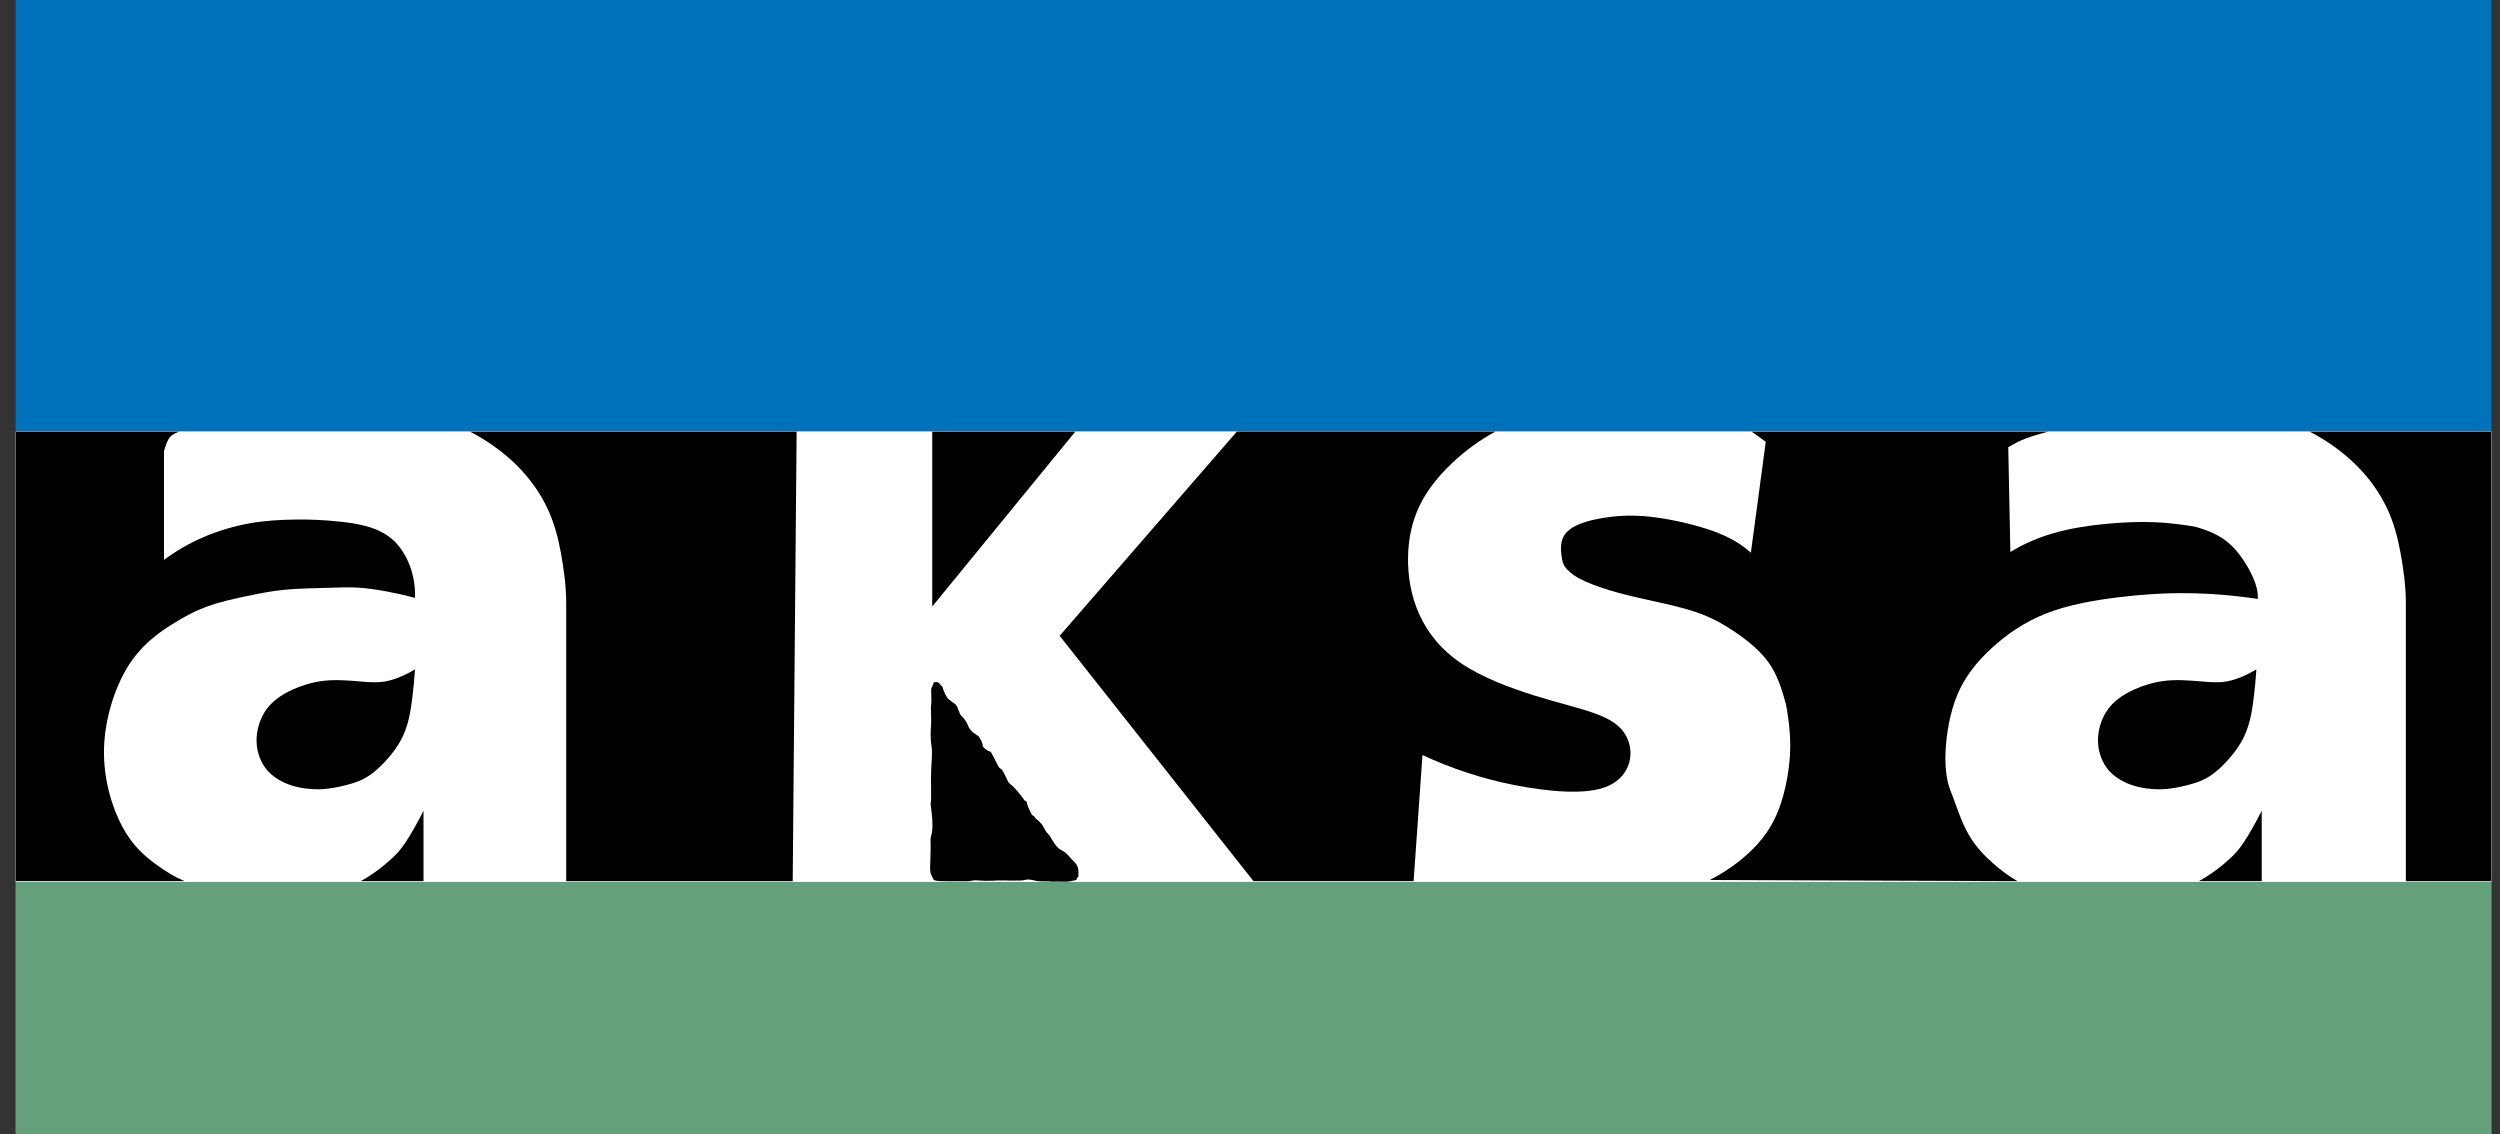
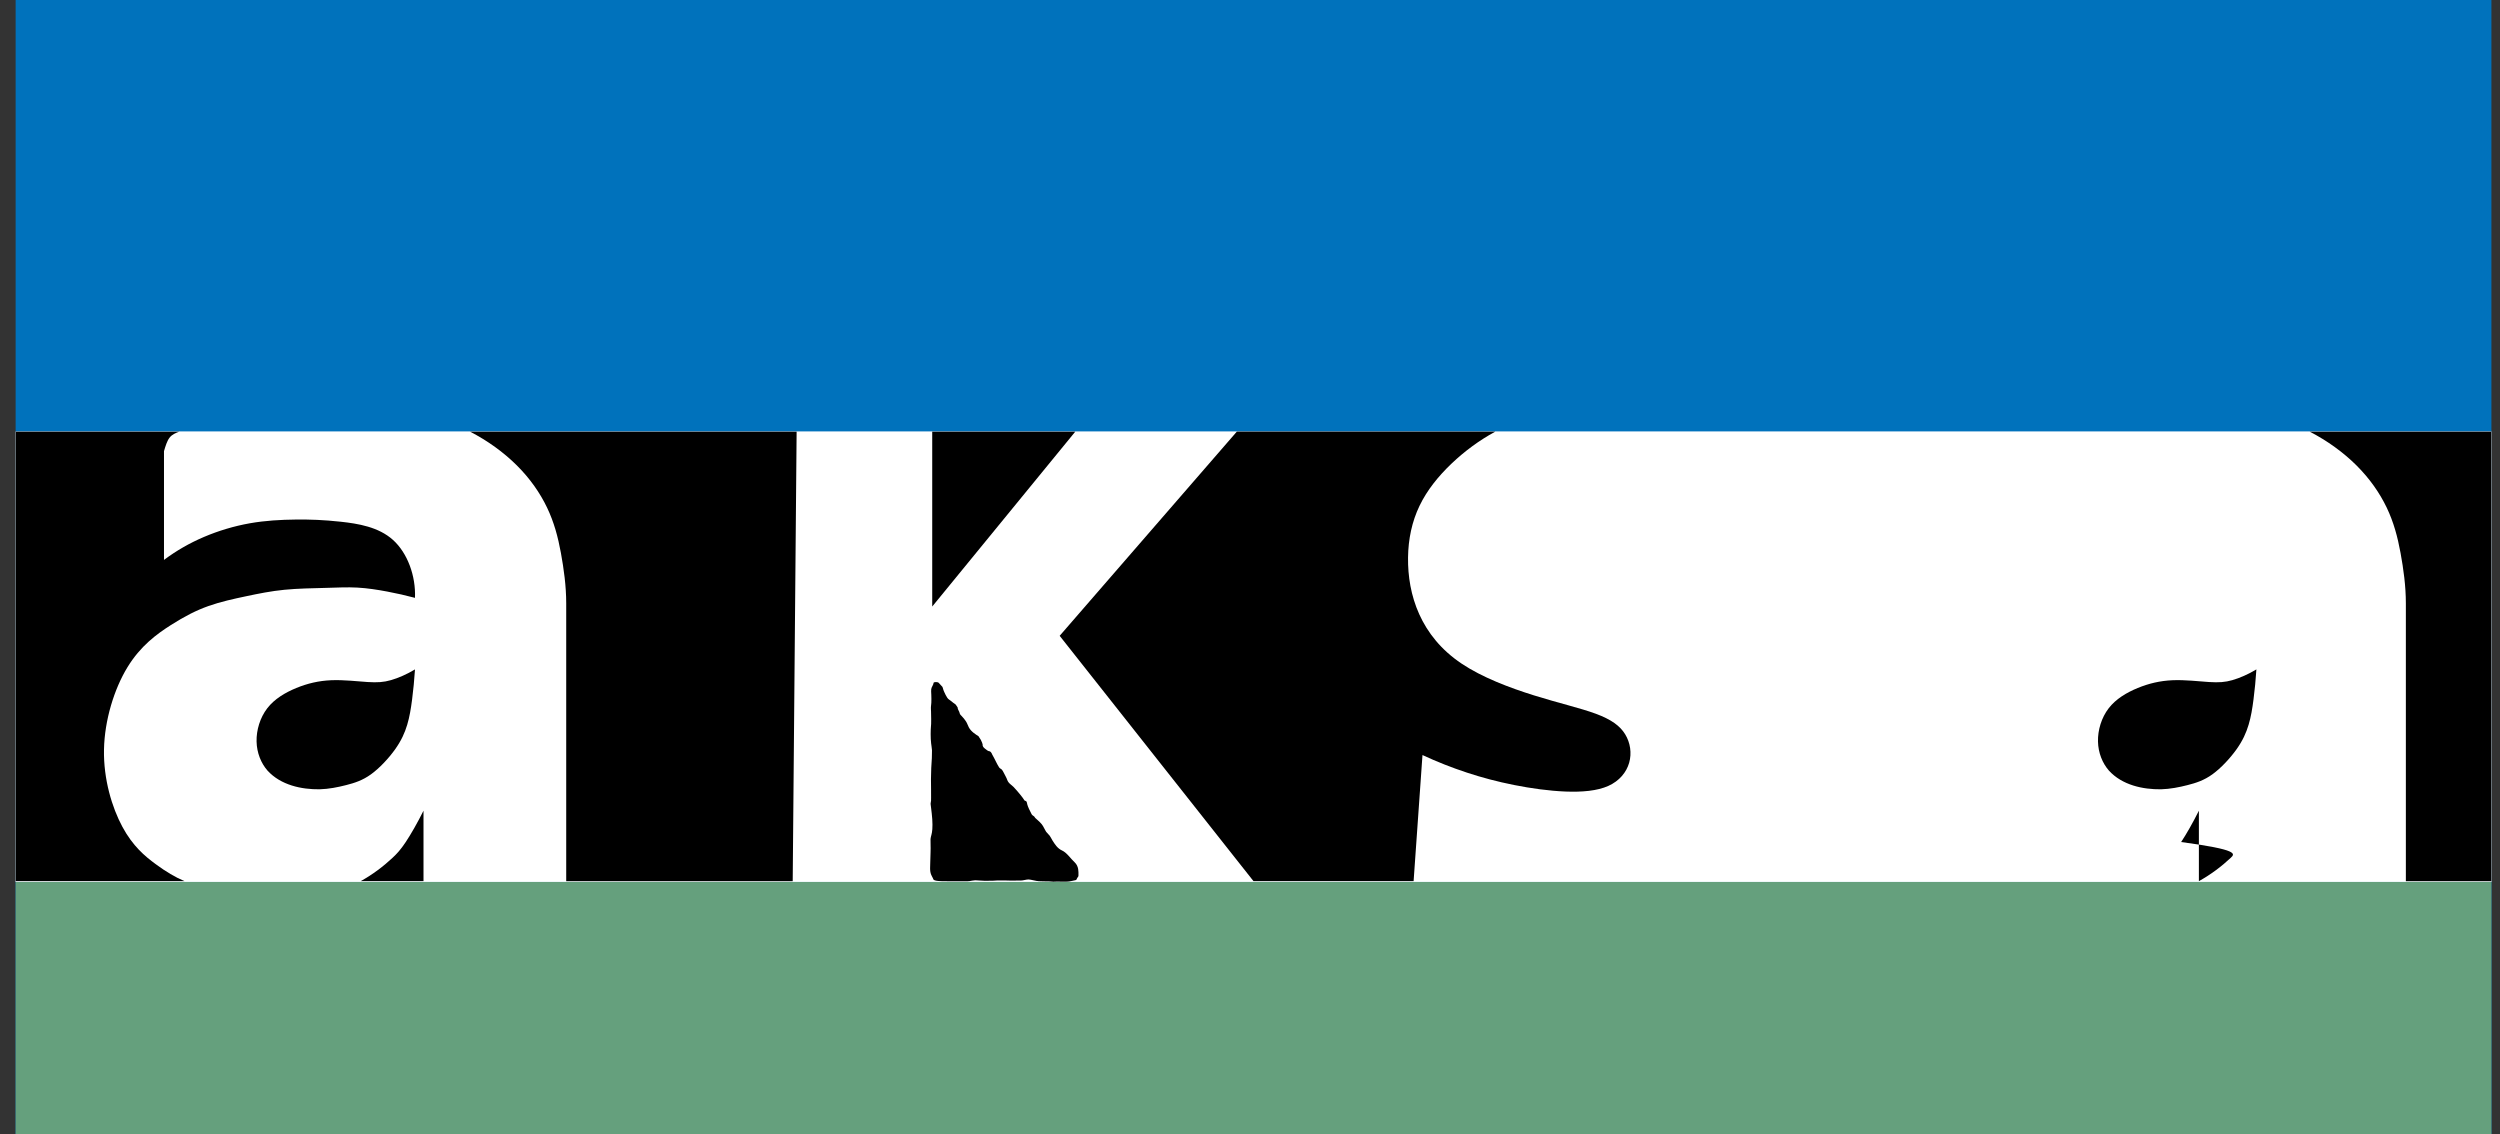
<svg xmlns="http://www.w3.org/2000/svg" version="1.1" id="Layer_1" x="0px" y="0px" width="800px" height="362.924px" viewBox="0 0 800 362.924" enable-background="new 0 0 800 362.924" xml:space="preserve">
  <rect x="0" y="0" width="800" height="362.924" fill="#333333" stroke="none" />
  <g>
    <polygon fill-rule="evenodd" clip-rule="evenodd" fill="#0072BC" points="5.005,362.929 797.252,362.929 797.252,0 5.005,0    5.005,362.929  " />
    <polygon fill-rule="evenodd" clip-rule="evenodd" fill="#65A07D" points="5.005,362.924 797.252,362.924 797.252,282.155    5.005,282.155 5.005,362.924  " />
    <polygon fill-rule="evenodd" clip-rule="evenodd" fill="#FFFFFF" points="5.005,138.126 797.252,138.126 797.252,282.155    5.005,282.155 5.005,138.126  " />
    <polygon fill-rule="evenodd" clip-rule="evenodd" fill="#FFFFFF" points="5.005,282.155 797.252,282.155 797.252,138.124    5.005,138.124 5.005,282.155  " />
    <path fill-rule="evenodd" clip-rule="evenodd" d="M339.094,203.46l62.028,78.513h51.233l2.84-40.357   c4.632,2.155,9.385,4.032,14.224,5.624c4.839,1.595,9.761,2.902,15.122,3.969c5.361,1.067,11.173,1.882,16.478,2.089   c5.309,0.201,10.117-0.215,13.651-1.807c3.531-1.585,5.793-4.345,6.664-7.411c0.876-3.059,0.371-6.42-1.288-9.121   c-1.655-2.698-4.465-4.733-9.374-6.552c-4.904-1.818-11.907-3.418-19.787-5.878c-7.881-2.464-16.637-5.785-23.173-10.171   c-13.155-8.801-17.293-22.067-17.139-33.939c0.079-5.958,1.263-11.533,3.68-16.564s6.066-9.524,10.249-13.507   c4.182-3.981,8.896-7.455,13.981-10.223h-82.702L339.094,203.46L339.094,203.46z" />
    <path fill-rule="evenodd" clip-rule="evenodd" d="M4.992,281.973h54.075c-3.055-1.286-5.925-3.002-9.304-5.485   c-3.379-2.481-7.266-5.729-10.59-11.892c-3.321-6.154-6.077-15.22-5.896-24.724c0.18-9.498,3.295-19.437,7.479-26.306   c4.182-6.873,9.429-10.678,13.889-13.521c4.46-2.841,8.129-4.718,12.049-6.111c3.92-1.391,8.094-2.295,12.106-3.142   c4.015-0.848,7.871-1.635,12.205-2.062c4.334-0.425,9.144-0.492,13.104-0.6c3.962-0.112,7.072-0.273,10.258-0.099   c3.182,0.175,6.442,0.685,9.533,1.268c3.088,0.583,6.007,1.241,8.895,2.016c0.292-6.972-2.371-14.319-7.016-18.518   c-4.646-4.199-11.272-5.247-16.754-5.844c-5.486-0.598-9.831-0.749-14.479-0.695c-4.651,0.054-9.606,0.313-14.603,1.194   c-4.999,0.885-10.039,2.393-14.679,4.374c-4.642,1.978-8.884,4.429-12.787,7.351v-34.808c0.489-1.646,0.977-3.289,1.792-4.328   c0.812-1.041,1.953-1.479,3.095-1.916H4.992V281.973L4.992,281.973z" />
-     <path fill-rule="evenodd" clip-rule="evenodd" d="M565.05,141.361l-4.772,35.502c-3.182-2.839-6.867-5.052-12.186-6.959   c-5.317-1.91-12.265-3.514-17.953-4.296c-5.69-0.779-10.128-0.734-14.315-0.267c-4.183,0.468-8.117,1.36-10.904,2.592   c-2.787,1.23-4.425,2.8-5.059,4.892c-0.638,2.092-0.272,4.701,0.01,6.102c0.276,1.402,0.472,1.59,0.528,1.734   c0.061,0.134-0.01,0.223,0.563,0.94s1.792,2.067,4.235,3.423c2.448,1.358,6.124,2.725,9.825,3.85   c3.707,1.128,7.44,2.02,12.244,3.083c4.807,1.062,10.688,2.294,15.499,3.934c4.813,1.644,8.559,3.706,12.477,6.367   c3.918,2.662,8.009,5.928,10.725,9.768s4.054,8.259,4.759,10.587c0.709,2.336,0.779,2.583,1.136,4.764   c0.356,2.183,0.994,6.296,1.017,10.86c0.026,4.57-0.567,9.589-1.822,14.725c-1.256,5.134-3.17,10.377-7.176,15.412   c-4.003,5.032-10.09,9.859-16.799,13.232l98.514,0.367c-2.698-1.55-5.222-3.401-7.902-5.78c-2.677-2.374-5.508-5.273-7.717-9.127   c-2.206-3.848-3.796-8.656-4.799-11.408c-1.008-2.747-1.431-3.44-1.893-5.453c-0.459-2.006-0.955-5.336-0.674-10.362   c0.282-5.023,1.338-11.744,3.72-17.466c2.378-5.714,6.084-10.426,10.829-14.818c4.746-4.391,10.531-8.469,17.553-11.231   c7.021-2.766,15.271-4.221,22.988-5.177c7.722-0.958,14.902-1.415,22.293-1.334c7.392,0.081,14.989,0.698,22.509,1.85   c0.08-2.329-0.432-4.637-1.999-7.873c-1.563-3.23-4.186-7.387-7.396-10.107c-3.209-2.72-7-4.002-8.967-4.634   c-1.964-0.628-2.1-0.608-4.108-0.89c-2.007-0.284-5.885-0.875-10.63-1.064c-4.746-0.19-10.359,0.023-15.978,0.581   c-5.607,0.563-11.221,1.471-16.287,2.928c-5.071,1.459-9.602,3.469-13.814,6.024l-0.682-33.533   c1.633-0.934,3.262-1.865,5.384-2.696c2.121-0.83,4.728-1.553,7.338-2.277h-94.855L565.05,141.361L565.05,141.361z" />
    <polygon fill-rule="evenodd" clip-rule="evenodd" points="298.311,194.09 344.092,138.124 298.311,138.124 298.311,194.09  " />
    <path fill-rule="evenodd" clip-rule="evenodd" d="M254.919,138.124H150.404c5.618,2.886,10.815,6.647,15.014,10.836   c4.205,4.19,7.41,8.803,9.643,13.472c2.233,4.666,3.495,9.387,4.429,14.498c0.934,5.112,1.7,10.609,1.7,16.121v88.923h72.478   L254.919,138.124L254.919,138.124z" />
    <path fill-rule="evenodd" clip-rule="evenodd" d="M797.252,138.124H739.09c5.616,2.886,10.812,6.647,15.011,10.836   c4.204,4.19,7.409,8.803,9.646,13.472c2.231,4.666,3.491,9.387,4.425,14.498c0.937,5.112,1.703,10.609,1.703,16.121v88.923h27.378   V138.124L797.252,138.124z" />
    <path fill-rule="evenodd" clip-rule="evenodd" d="M85.521,226.65c-2.311,3.007-3.498,6.986-3.419,10.628   c0.08,3.638,1.427,6.936,3.491,9.303c4.258,4.681,10.907,6.065,16.672,5.994c2.951-0.081,5.811-0.653,8.507-1.344   c2.699-0.687,5.235-1.487,7.966-3.464c2.729-1.976,5.654-5.125,7.671-7.949c2.016-2.827,3.124-5.327,3.892-7.886   c0.765-2.558,1.19-5.17,1.571-8.131c0.378-2.962,0.713-6.274,0.922-9.591c-2.554,1.533-5.308,2.752-7.669,3.429   c-2.36,0.677-4.332,0.811-7.521,0.609c-3.191-0.201-7.603-0.743-11.62-0.574c-4.018,0.166-7.643,1.039-11.176,2.491   C91.276,221.619,87.836,223.648,85.521,226.65L85.521,226.65z" />
    <path fill-rule="evenodd" clip-rule="evenodd" d="M674.776,226.65c-2.315,3.007-3.501,6.986-3.421,10.628   c0.079,3.638,1.427,6.936,3.491,9.303c4.258,4.681,10.904,6.065,16.672,5.994c2.949-0.081,5.811-0.653,8.505-1.344   c2.698-0.687,5.234-1.487,7.968-3.464c2.729-1.976,5.652-5.125,7.669-7.949c2.017-2.827,3.125-5.327,3.891-7.886   c0.767-2.558,1.193-5.17,1.572-8.131c0.379-2.962,0.714-6.274,0.924-9.591c-2.553,1.533-5.309,2.752-7.667,3.429   c-2.361,0.677-4.333,0.811-7.524,0.609c-3.192-0.201-7.603-0.743-11.618-0.574c-4.019,0.166-7.642,1.039-11.177,2.491   C680.529,221.619,677.088,223.648,674.776,226.65L674.776,226.65z" />
    <path fill-rule="evenodd" clip-rule="evenodd" d="M298.389,219.509c-0.144,0.26-0.333,0.572-0.396,1.017   c-0.067,0.438-0.01,1.008,0.024,1.815c0.035,0.801,0.044,1.84,0.009,2.54c-0.037,0.698-0.113,1.058-0.134,1.415   c-0.021,0.363,0.016,0.726,0.043,1.421c0.024,0.695,0.035,1.716,0.042,2.411c0.01,0.698,0.013,1.065-0.013,1.49   c-0.027,0.422-0.087,0.896-0.121,1.762c-0.035,0.861-0.044,2.11,0.006,3.128c0.053,1.018,0.166,1.801,0.244,2.338   c0.213,1.358,0.127,1.255,0.131,1.977c-0.005,0.403,0.006,0.978-0.034,1.793c-0.04,0.814-0.129,1.877-0.191,3.131   c-0.113,2.336-0.102,4.89-0.059,6.896c0.01,0.942,0.006,1.937,0.008,2.542c0.011,1.026-0.006,1.129-0.1,1.608   c-0.032,0.17-0.061,0.304-0.049,0.524c0.011,0.22,0.057,0.519,0.166,1.361c0.107,0.838,0.275,2.215,0.358,3.455   c0.083,1.241,0.086,2.342,0.024,3.19c-0.11,1.635-0.492,2.263-0.577,3.157c-0.037,0.781,0.086,2.6,0.01,4.245   c-0.073,1.791-0.082,2.585-0.115,3.934c-0.024,0.738-0.07,1.613,0.051,2.33c0.121,0.721,0.413,1.271,0.597,1.617   c0.386,0.641,0.239,0.649,0.459,0.904c0.121,0.107,0.368,0.229,0.766,0.31c0.4,0.08,0.953,0.126,1.76,0.152   c0.806,0.027,1.866,0.04,3.209,0.04c1.346,0.005,2.972-0.005,3.941,0c0.968,0,1.279,0.014,1.792-0.062   c0.51-0.072,1.227-0.233,1.827-0.261c1.155,0.009,2.445,0.215,3.872,0.161c1.58,0.022,2.305-0.05,3.348-0.112   c0.578-0.021,1.32-0.019,1.956,0c0.634,0.014,1.168,0.04,1.981,0.049c0.814,0.005,1.915-0.009,2.601-0.009   c0.688,0,0.959,0.009,1.368-0.049c0.411-0.059,0.958-0.188,1.364-0.255c0.408-0.067,0.672-0.067,1.207,0.027   c0.532,0.097,1.333,0.29,1.896,0.39c0.563,0.094,0.884,0.094,1.199,0.107c0.513,0.045,1.748,0.026,2.917,0.059   c1.424,0.129,1.413,0.097,2.208,0.057c0.456-0.014,1.123-0.003,1.803,0.01c0.68,0.009,1.372,0.027,1.903-0.013   c0.871-0.064,1.493-0.279,2.246-0.413c0.652-0.049,0.594-0.422,0.77-0.752c0.459-0.538,0.396-0.602,0.403-1.05   c-0.013-0.841,0.155-2.675-1.228-3.966c-1.22-1.096-2.478-3.091-4.05-3.786c-1.415-0.64-2.243-1.922-3.096-3.288   c-0.289-0.492-0.535-1.017-0.836-1.43c-0.683-0.837-1.134-1.133-1.324-1.59c-0.393-0.609-0.616-1.299-1.212-2.075   c-0.363-0.456-0.908-0.977-1.313-1.326c-0.75-0.582-0.894-0.803-1.118-1.179c-0.411-0.336-0.663-0.322-0.937-0.958   c-0.188-0.358-0.486-0.945-0.728-1.475c-0.239-0.528-0.423-0.999-0.525-1.371c-0.101-0.371-0.123-0.64-0.201-0.828   c-0.167-0.403-0.477-0.287-0.717-0.502c-0.437-0.803-2.171-2.921-3.547-4.36c-0.215-0.22-0.514-0.443-0.804-0.693   c-1.284-1.031-1.078-1.676-1.652-2.604c-0.197-0.39-0.432-0.83-0.64-1.228c-0.21-0.399-0.4-0.766-0.605-0.982   c-0.546-0.465-0.696-0.349-0.981-0.908c-0.553-0.808-1.317-2.609-2.056-3.845c-0.289-0.779-0.671-1.151-1.098-1.139   c-0.35-0.066-0.774-0.43-1.29-0.832c-0.505-0.382-0.789-0.866-0.709-1.318c-0.016-0.25-0.285-0.875-0.597-1.496   c-0.363-0.507-0.468-0.754-0.696-1.103c-0.695-0.476-2.372-1.412-3.136-2.895c-0.341-0.645-0.443-1.13-0.848-1.792   c-0.389-0.628-0.917-1.282-1.448-1.814c-0.611-0.529-0.611-0.865-0.749-1.313c-0.218-0.422-0.534-0.986-0.535-1.453   c-0.208-0.317-0.405-0.604-0.64-0.923c-0.336-0.231-1.096-0.774-1.705-1.295c-0.312-0.233-0.607-0.367-0.948-0.838   c-0.341-0.475-0.729-1.28-0.975-1.842c-0.443-0.95-0.371-1.235-0.608-1.681c-0.36-0.433-0.669-0.657-1.18-1.28   c-0.204-0.207-0.744-0.264-1.257-0.202c-0.578,0.148-0.337,0.331-0.446,0.583C298.628,219.038,298.531,219.248,298.389,219.509   L298.389,219.509z" />
    <path fill-rule="evenodd" clip-rule="evenodd" d="M125.608,274.503c-1.406,1.321-3.048,2.707-4.774,3.979   c-1.728,1.277-3.542,2.446-5.421,3.49h20.109v-22.546c-1.902,3.821-4.03,7.536-5.681,10.022   C128.19,271.931,127.015,273.186,125.608,274.503L125.608,274.503z" />
-     <path fill-rule="evenodd" clip-rule="evenodd" d="M713.838,274.503c-1.404,1.321-3.047,2.707-4.776,3.979   c-1.726,1.277-3.54,2.446-5.419,3.49h20.108v-22.546c-1.901,3.821-4.027,7.536-5.678,10.022   C716.418,271.931,715.246,273.186,713.838,274.503L713.838,274.503z" />
+     <path fill-rule="evenodd" clip-rule="evenodd" d="M713.838,274.503c-1.404,1.321-3.047,2.707-4.776,3.979   c-1.726,1.277-3.54,2.446-5.419,3.49v-22.546c-1.901,3.821-4.027,7.536-5.678,10.022   C716.418,271.931,715.246,273.186,713.838,274.503L713.838,274.503z" />
  </g>
</svg>